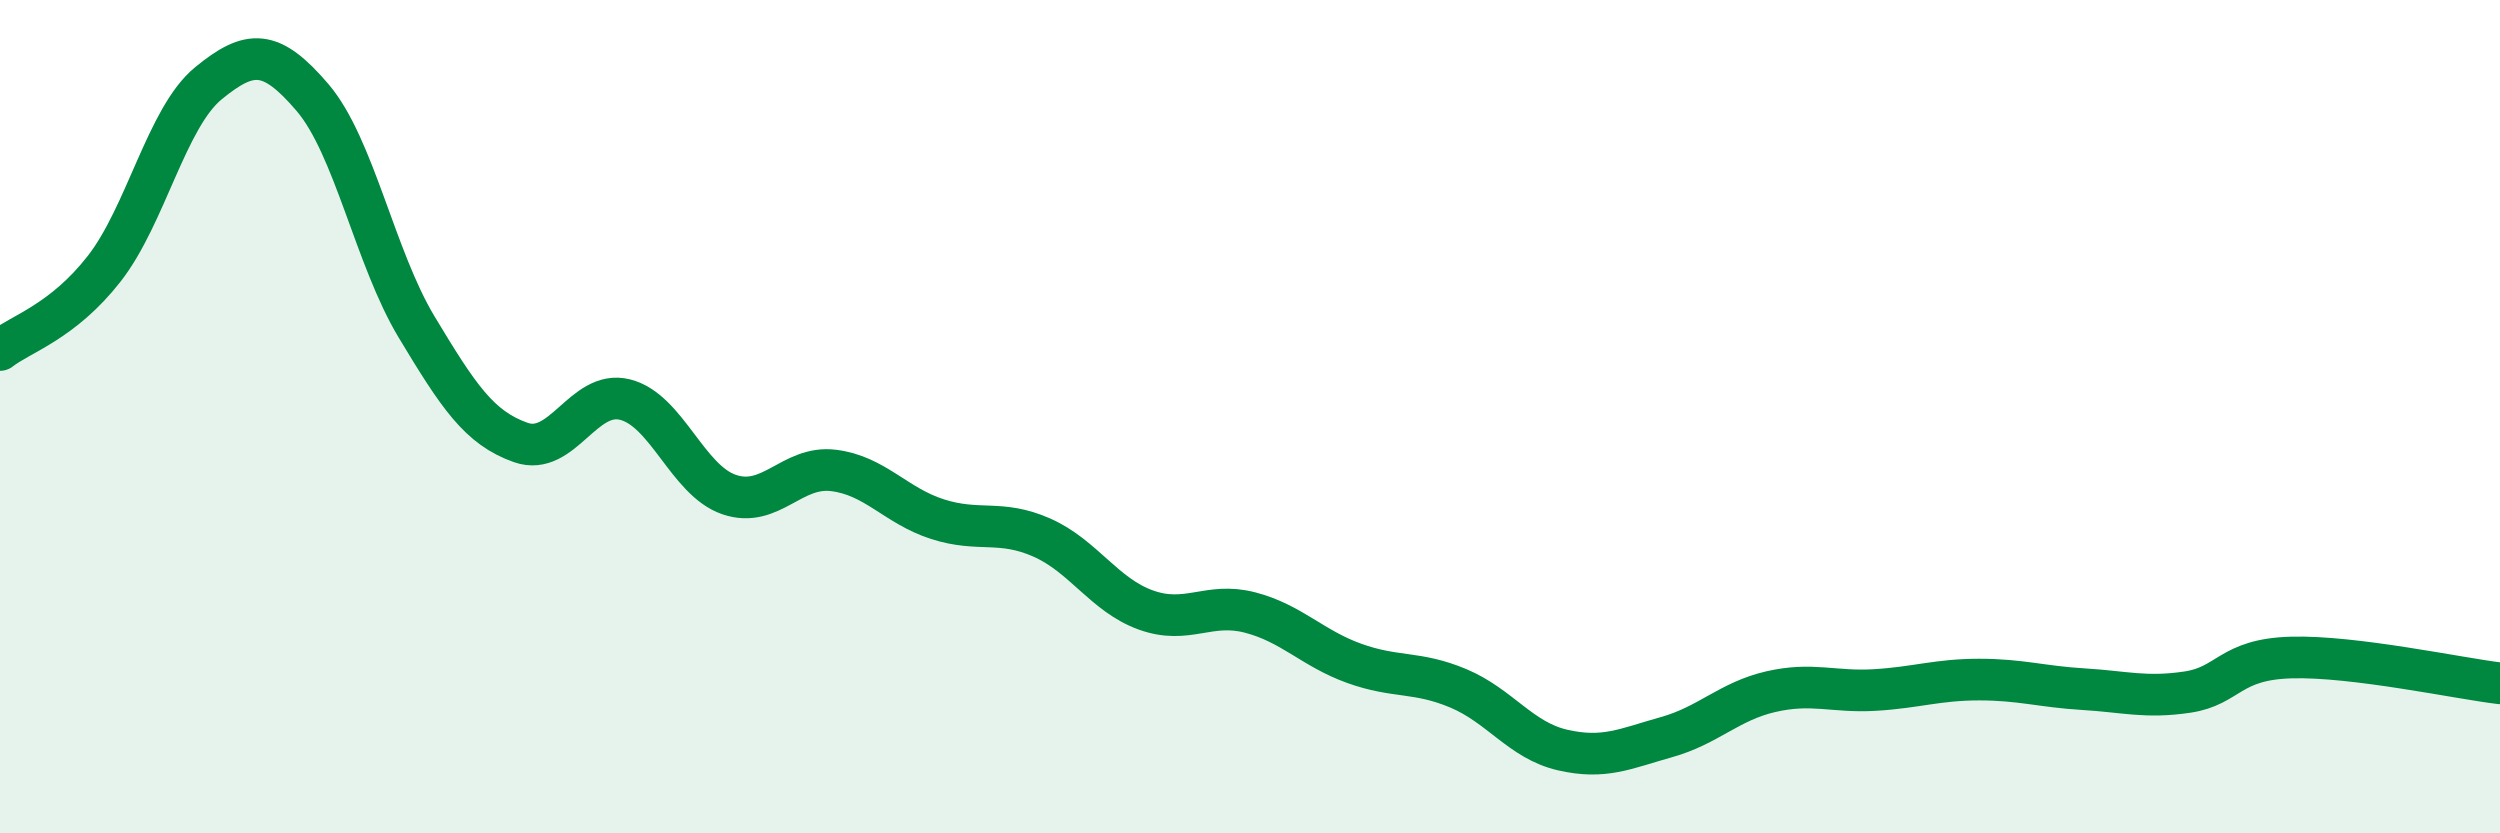
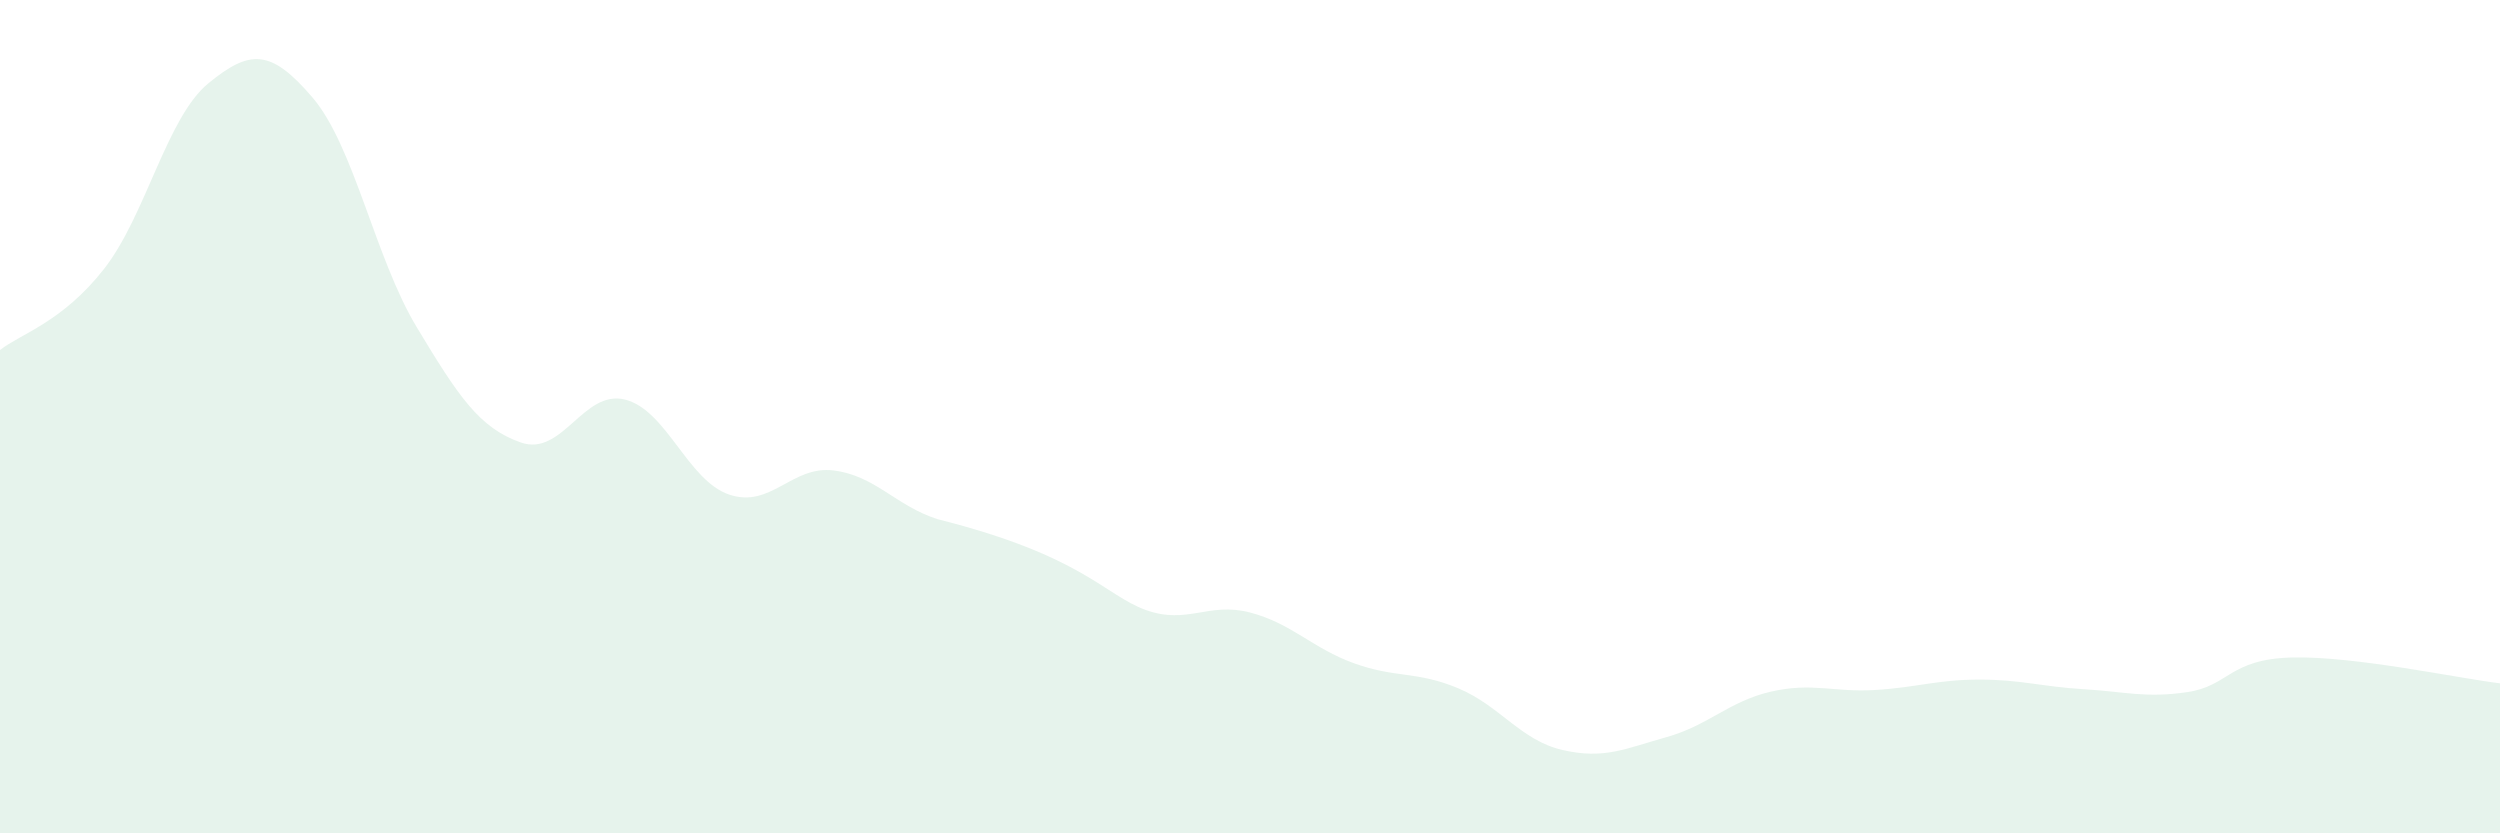
<svg xmlns="http://www.w3.org/2000/svg" width="60" height="20" viewBox="0 0 60 20">
-   <path d="M 0,8.4 C 0.5,8.01 1.5,7.73 2.5,6.45 C 3.5,5.17 4,2.82 5,2 C 6,1.18 6.5,1.17 7.5,2.34 C 8.5,3.51 9,6.19 10,7.85 C 11,9.51 11.5,10.27 12.5,10.62 C 13.5,10.97 14,9.34 15,9.59 C 16,9.84 16.5,11.53 17.5,11.87 C 18.5,12.21 19,11.17 20,11.29 C 21,11.41 21.5,12.14 22.5,12.46 C 23.5,12.78 24,12.46 25,12.9 C 26,13.34 26.5,14.28 27.5,14.64 C 28.5,15 29,14.44 30,14.7 C 31,14.96 31.5,15.56 32.5,15.92 C 33.5,16.28 34,16.1 35,16.52 C 36,16.94 36.5,17.77 37.5,18 C 38.5,18.23 39,17.97 40,17.69 C 41,17.41 41.5,16.83 42.5,16.6 C 43.5,16.37 44,16.62 45,16.56 C 46,16.5 46.5,16.31 47.5,16.31 C 48.5,16.31 49,16.48 50,16.54 C 51,16.6 51.5,16.76 52.5,16.61 C 53.5,16.46 53.5,15.82 55,15.78 C 56.5,15.74 59,16.28 60,16.4L60 20L0 20Z" fill="#008740" opacity="0.1" stroke-linecap="round" stroke-linejoin="round" />
-   <path d="M 0,8.4 C 0.5,8.01 1.5,7.73 2.5,6.45 C 3.5,5.17 4,2.82 5,2 C 6,1.18 6.5,1.17 7.5,2.34 C 8.5,3.51 9,6.19 10,7.85 C 11,9.51 11.5,10.27 12.5,10.62 C 13.5,10.97 14,9.34 15,9.59 C 16,9.84 16.5,11.53 17.5,11.87 C 18.5,12.21 19,11.17 20,11.29 C 21,11.41 21.5,12.14 22.5,12.46 C 23.5,12.78 24,12.46 25,12.9 C 26,13.34 26.5,14.28 27.5,14.64 C 28.5,15 29,14.44 30,14.7 C 31,14.96 31.5,15.56 32.5,15.92 C 33.5,16.28 34,16.1 35,16.52 C 36,16.94 36.5,17.77 37.5,18 C 38.5,18.23 39,17.97 40,17.69 C 41,17.41 41.5,16.83 42.5,16.6 C 43.5,16.37 44,16.62 45,16.56 C 46,16.5 46.5,16.31 47.5,16.31 C 48.5,16.31 49,16.48 50,16.54 C 51,16.6 51.5,16.76 52.5,16.61 C 53.5,16.46 53.5,15.82 55,15.78 C 56.5,15.74 59,16.28 60,16.4" stroke="#008740" stroke-width="1" fill="none" stroke-linecap="round" stroke-linejoin="round" />
+   <path d="M 0,8.4 C 0.5,8.01 1.5,7.73 2.5,6.45 C 3.5,5.17 4,2.82 5,2 C 6,1.18 6.5,1.17 7.5,2.34 C 8.5,3.51 9,6.19 10,7.85 C 11,9.51 11.5,10.27 12.5,10.62 C 13.5,10.97 14,9.34 15,9.59 C 16,9.84 16.5,11.53 17.5,11.87 C 18.5,12.21 19,11.17 20,11.29 C 21,11.41 21.5,12.14 22.5,12.46 C 26,13.34 26.5,14.28 27.5,14.64 C 28.5,15 29,14.44 30,14.7 C 31,14.96 31.5,15.56 32.5,15.92 C 33.5,16.28 34,16.1 35,16.52 C 36,16.94 36.5,17.77 37.5,18 C 38.5,18.23 39,17.97 40,17.69 C 41,17.41 41.5,16.83 42.5,16.6 C 43.5,16.37 44,16.62 45,16.56 C 46,16.5 46.5,16.31 47.5,16.31 C 48.5,16.31 49,16.48 50,16.54 C 51,16.6 51.5,16.76 52.5,16.61 C 53.5,16.46 53.5,15.82 55,15.78 C 56.5,15.74 59,16.28 60,16.4L60 20L0 20Z" fill="#008740" opacity="0.1" stroke-linecap="round" stroke-linejoin="round" />
</svg>